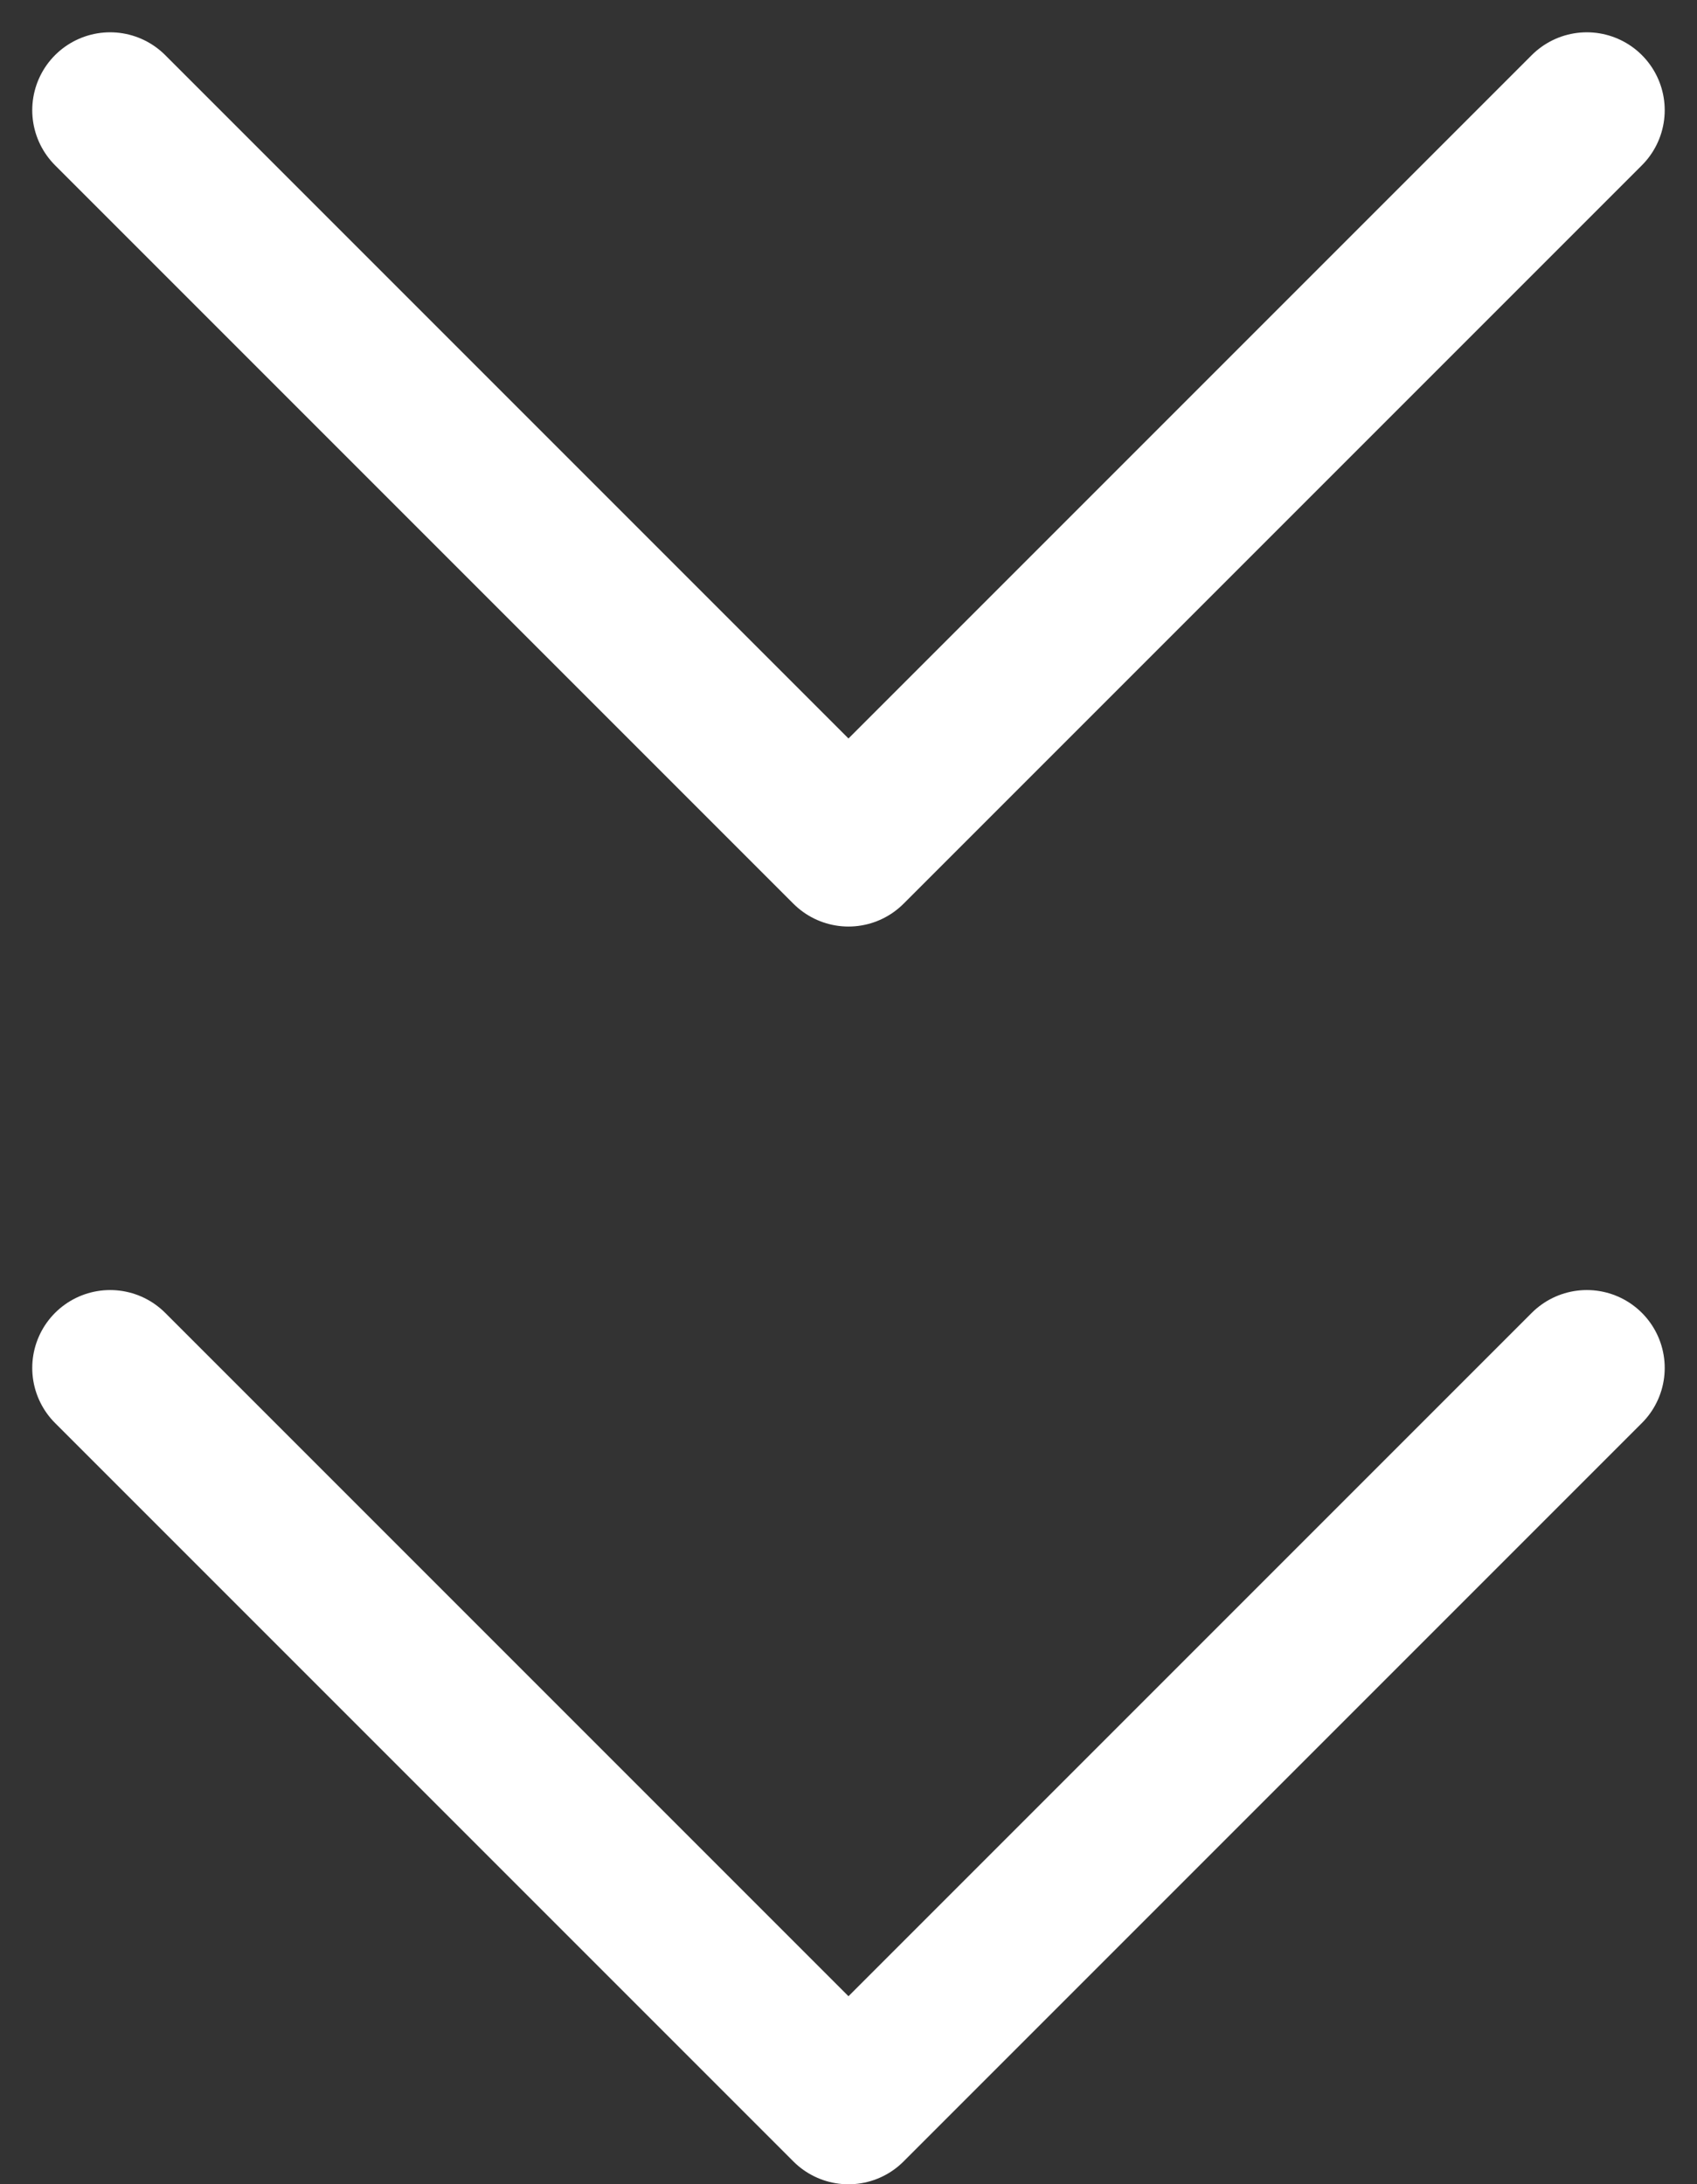
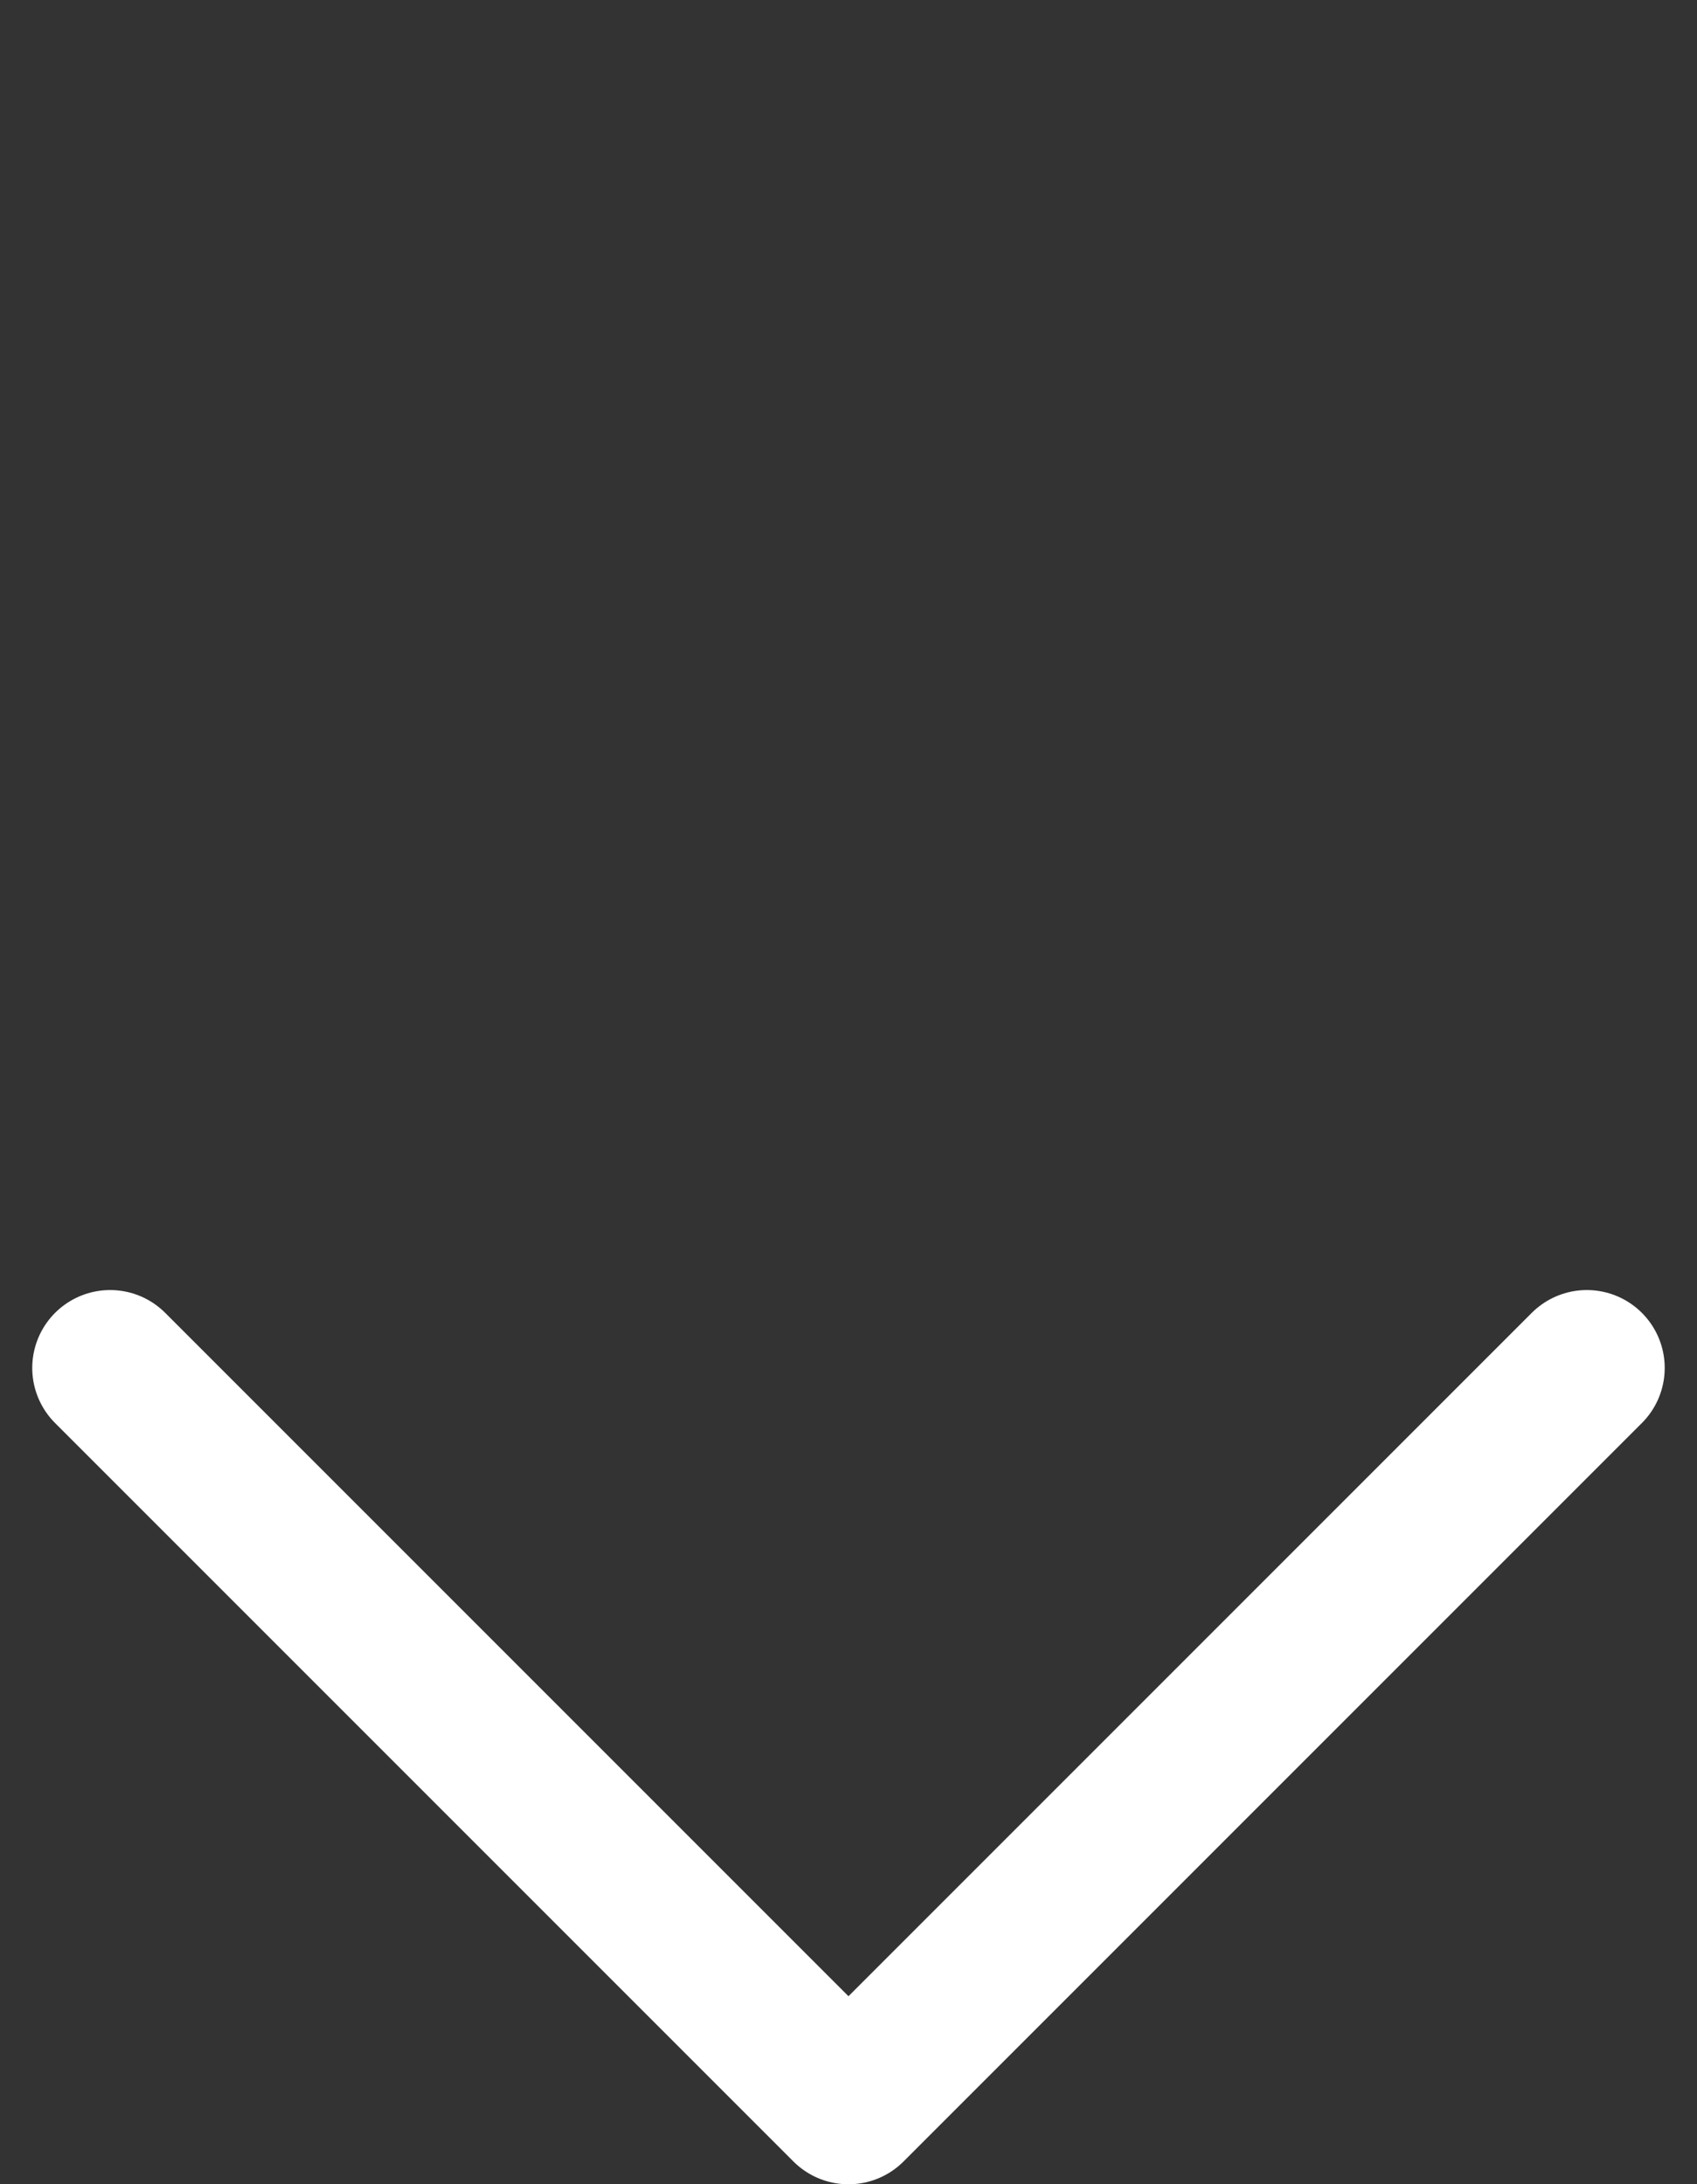
<svg xmlns="http://www.w3.org/2000/svg" width="32.683" height="42.061" viewBox="0 0 32.683 42.061">
  <rect x="0" y="0" width="32.683" height="42.061" fill="#333333" stroke="none" />
  <g transform="translate(-170.124 -585.768)">
-     <path d="M665.692,253.777l14.22-14.22-14.22-14.22" transform="translate(426.022 -77.802) rotate(90)" fill="none" stroke="#fff" stroke-linecap="round" stroke-linejoin="round" stroke-width="3" />
    <path d="M665.692,253.777l14.22-14.22-14.22-14.22" transform="translate(426.022 -53.582) rotate(90)" fill="none" stroke="#fff" stroke-linecap="round" stroke-linejoin="round" stroke-width="3" />
  </g>
</svg>